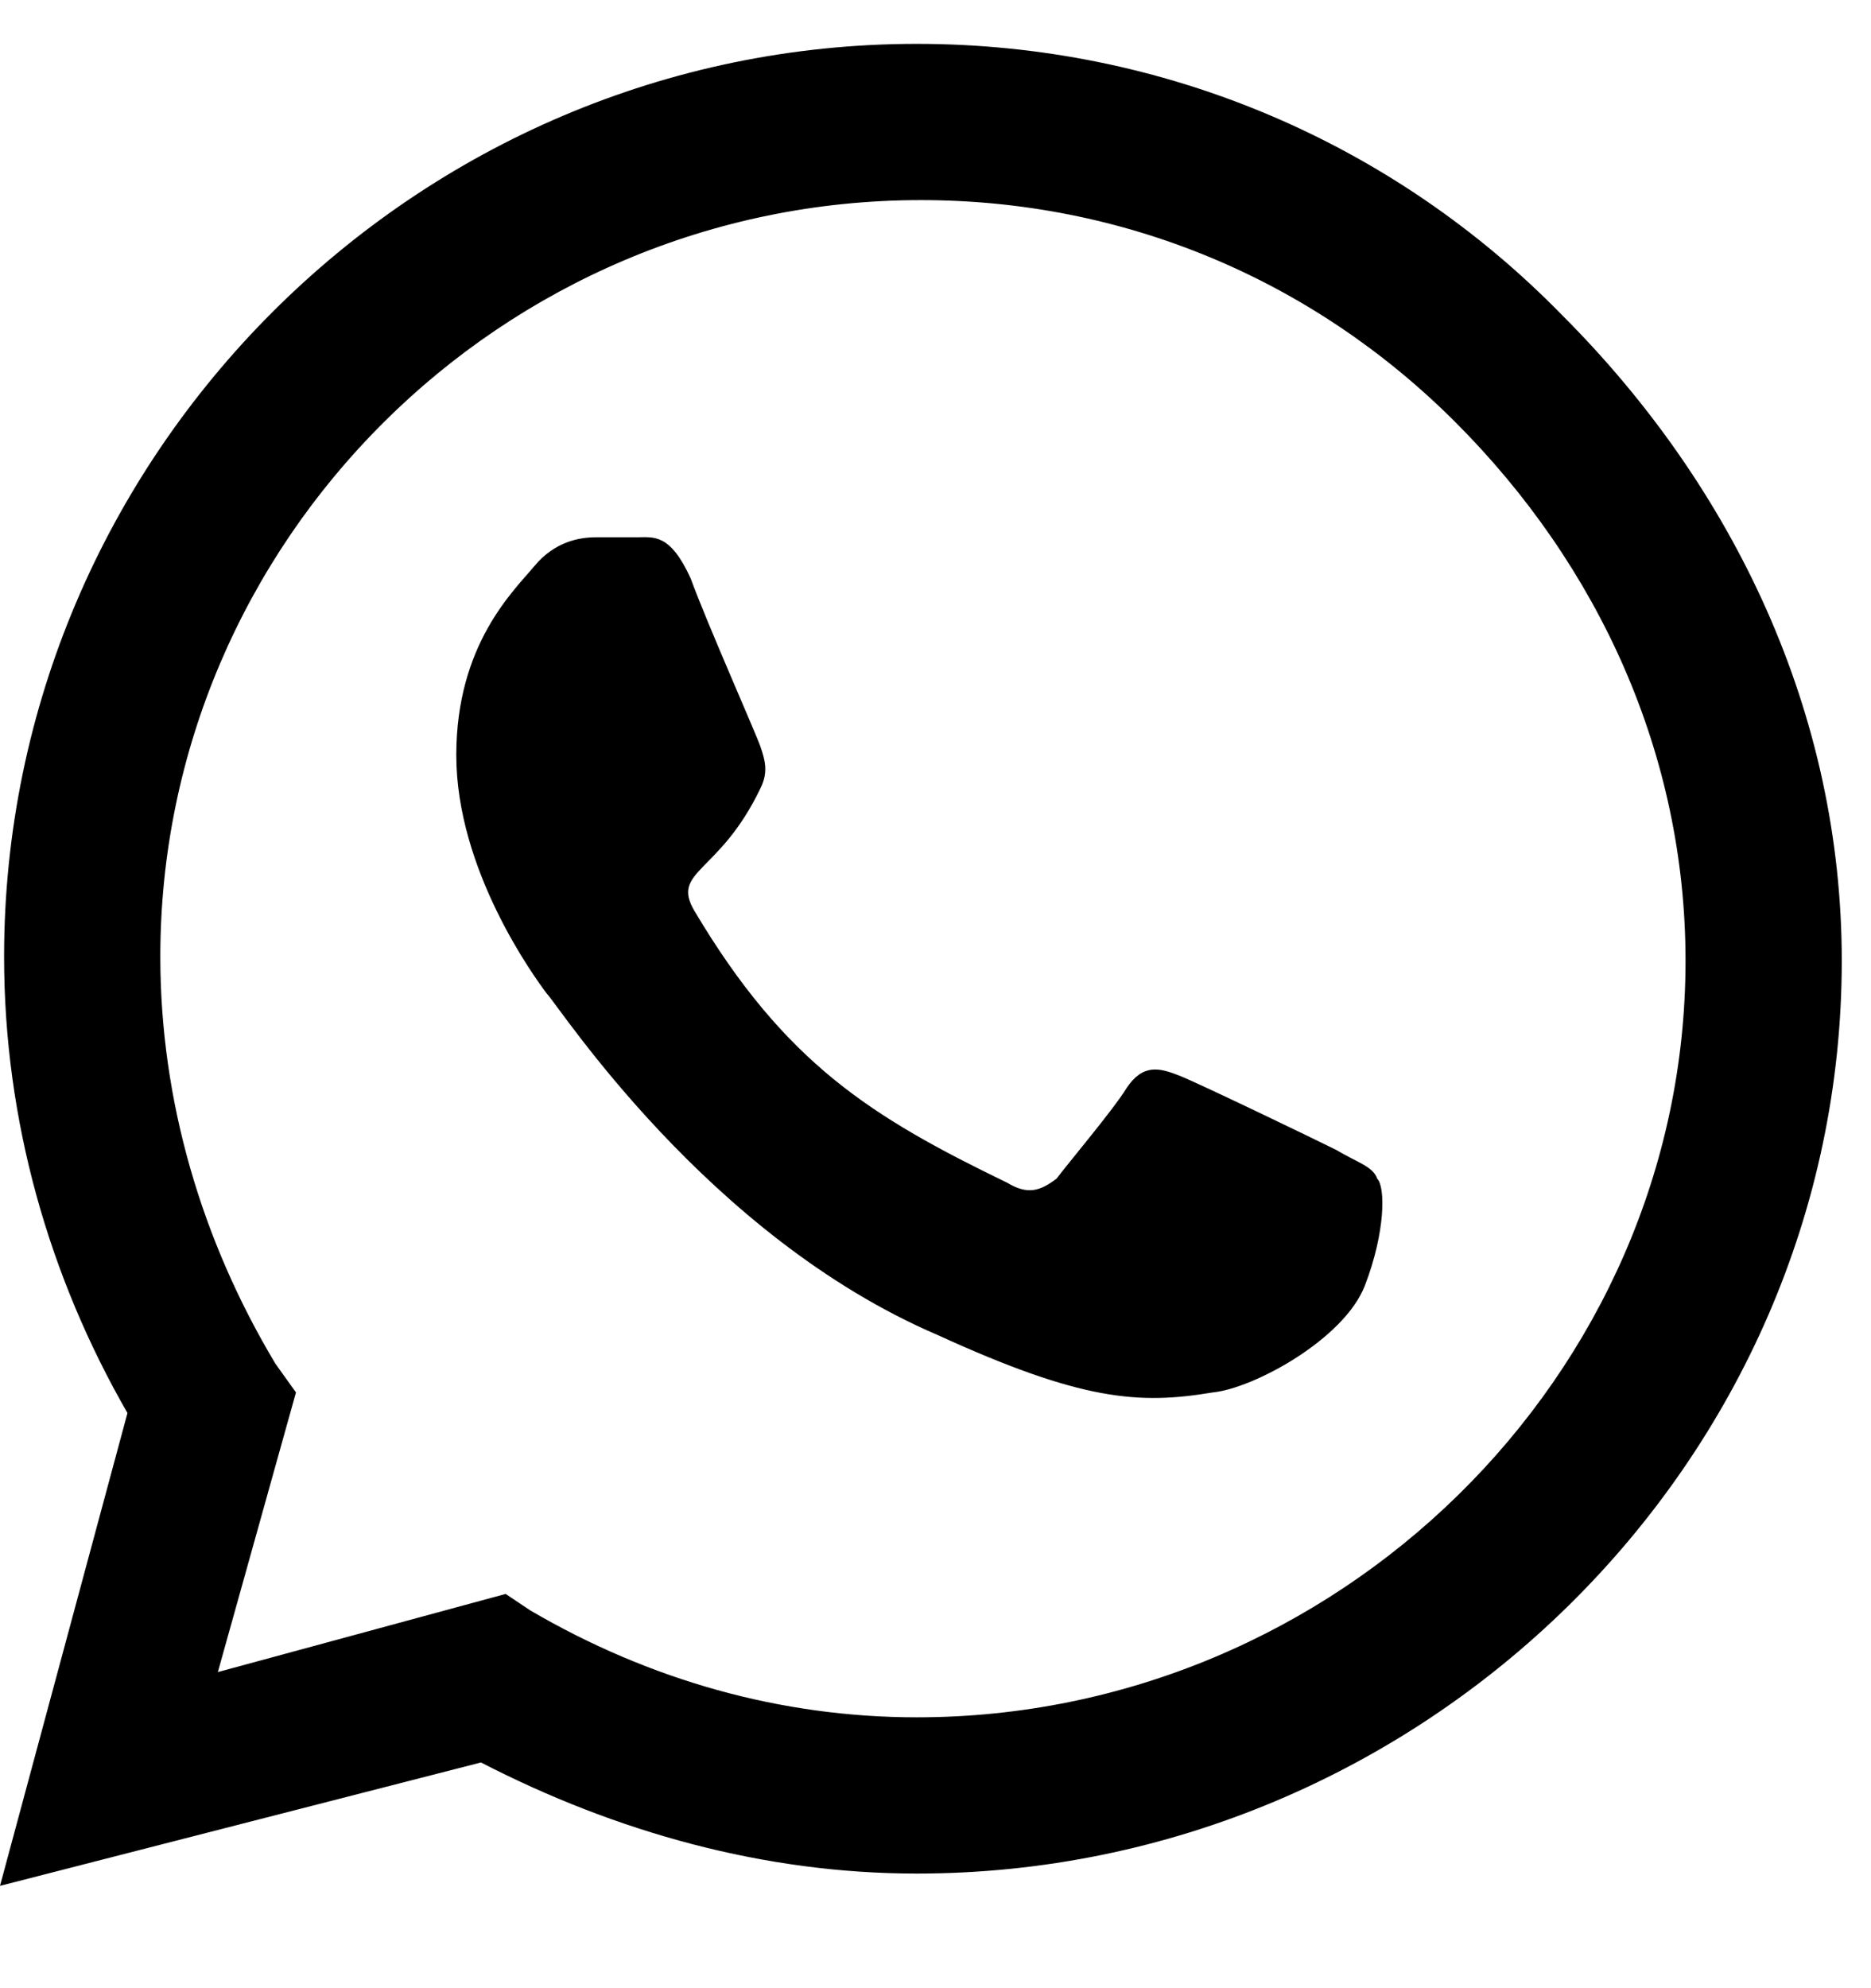
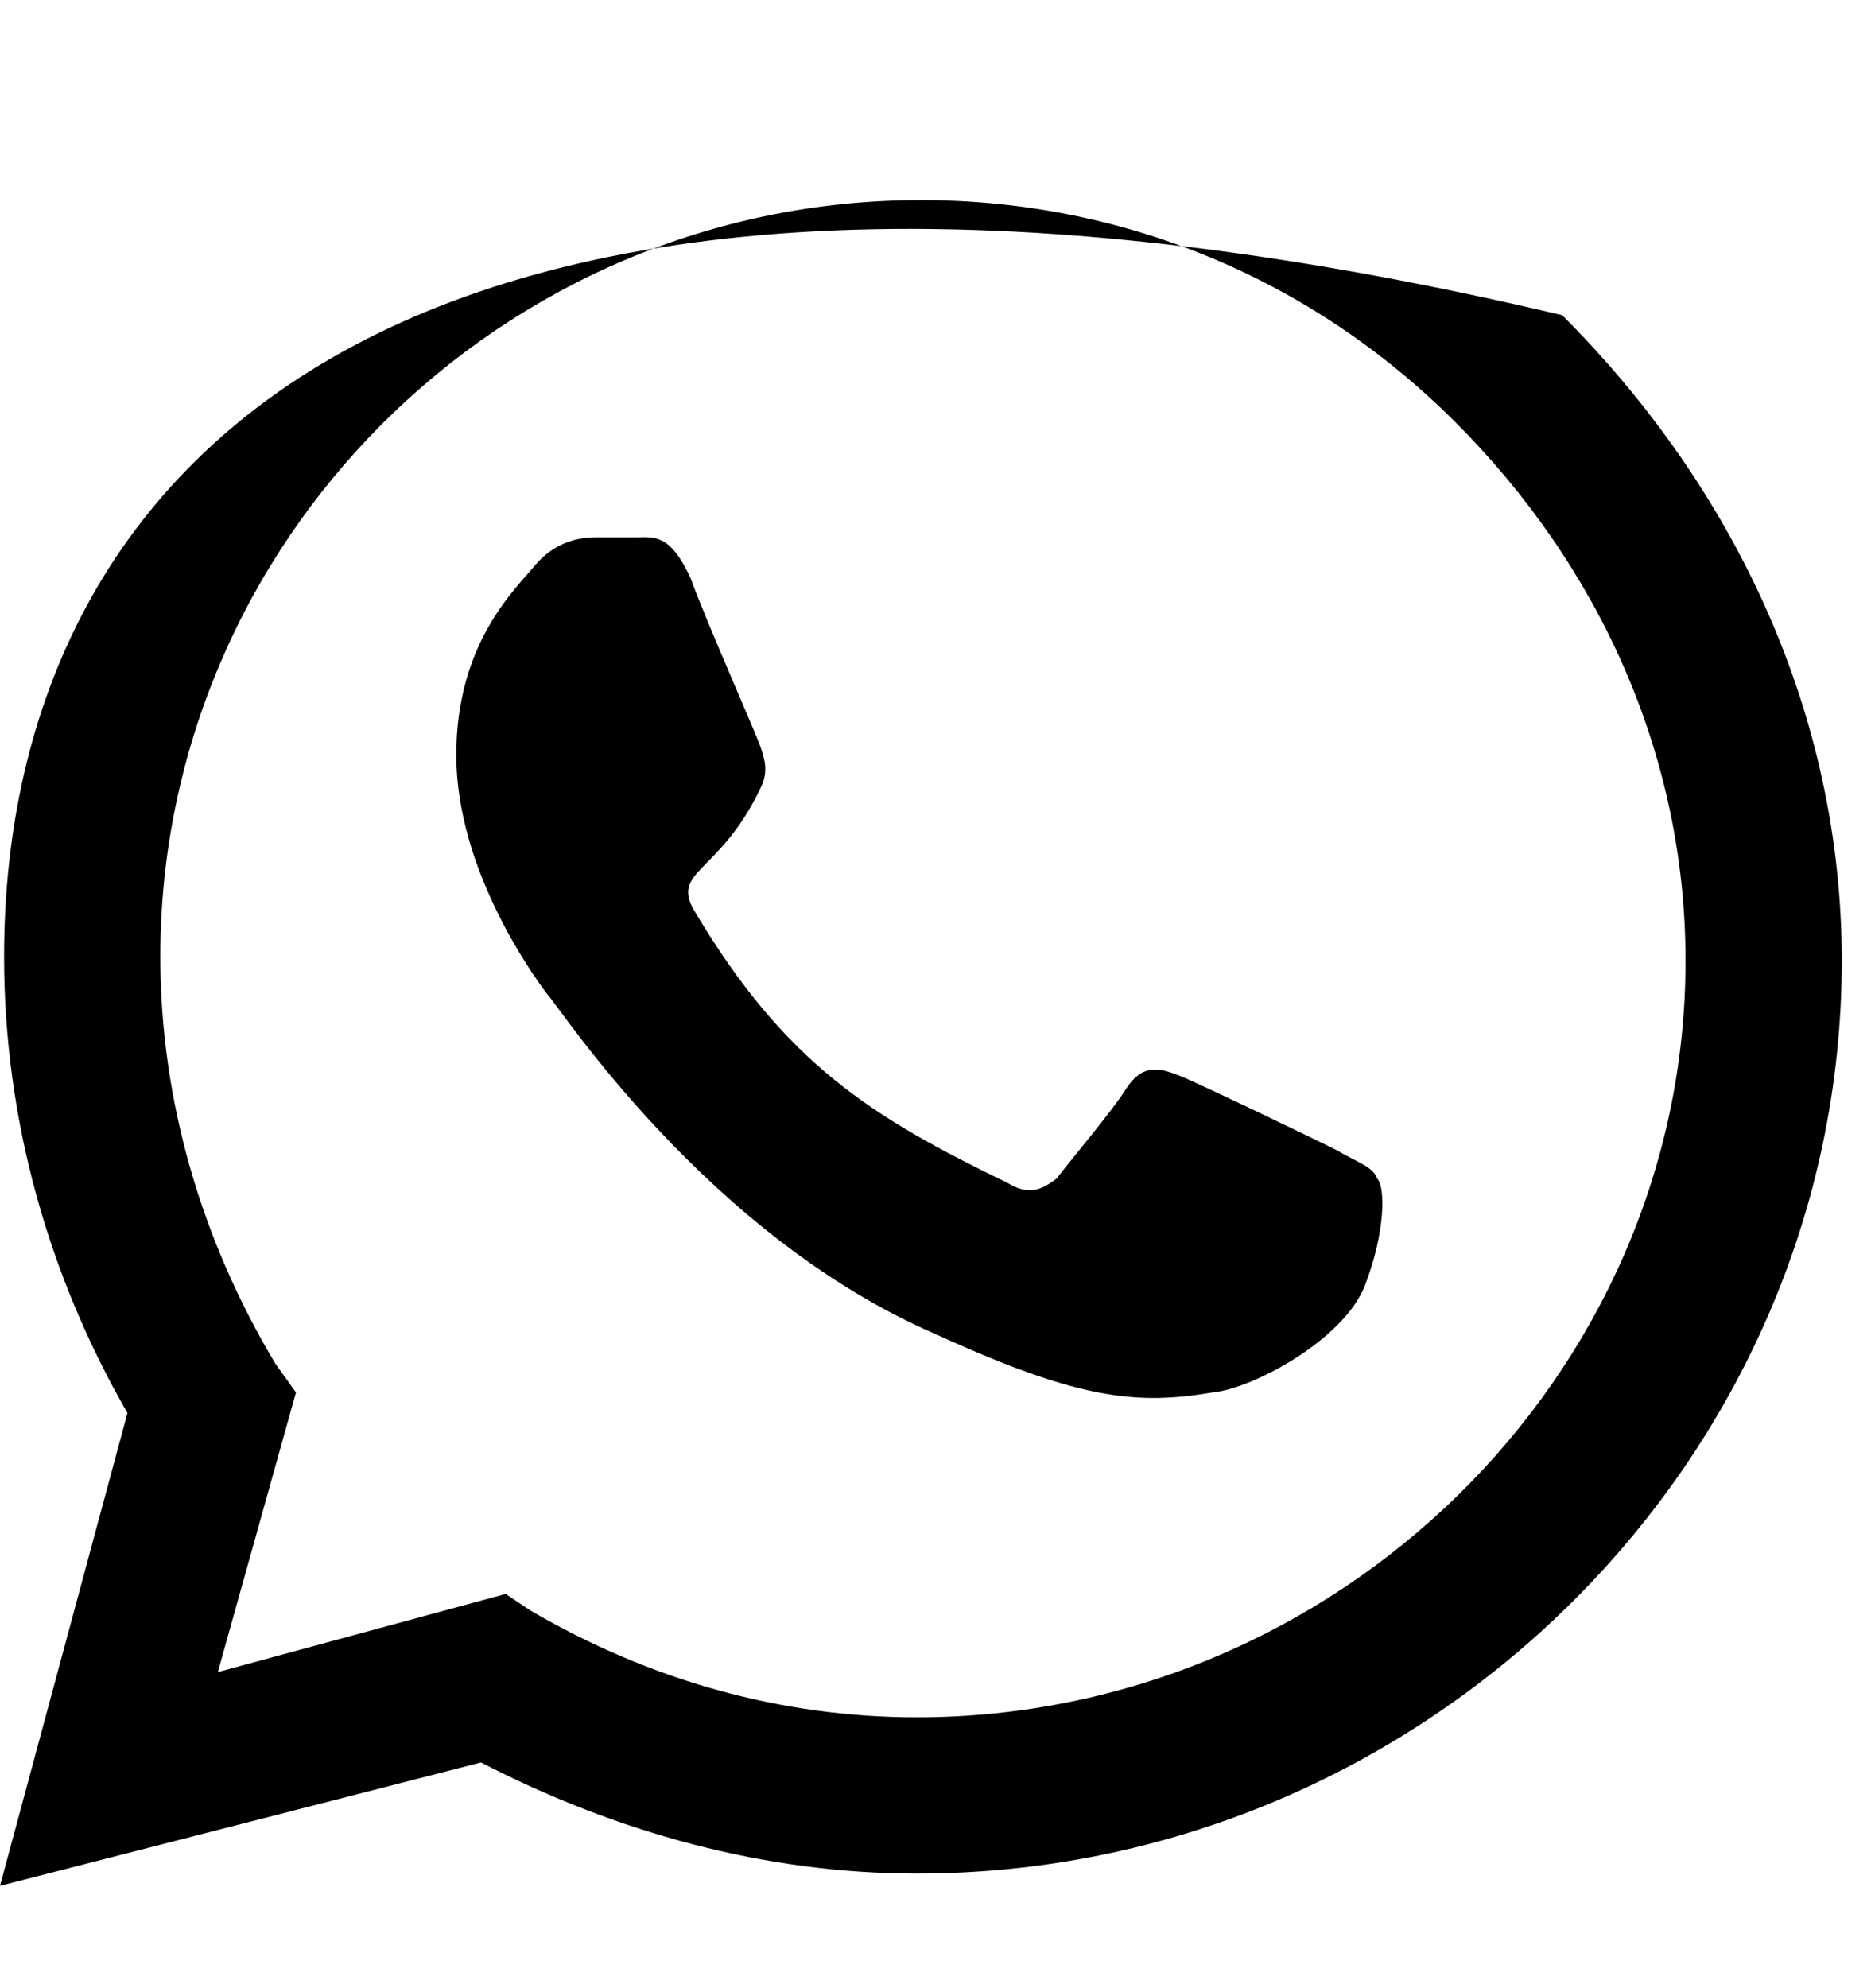
<svg xmlns="http://www.w3.org/2000/svg" width="16" height="17" viewBox="0 0 16 17" fill="none">
-   <path d="M13.359 2.695C11.918 1.219 9.949 0.375 7.84 0.375C3.551 0.375 0.035 3.891 0.035 8.18C0.035 9.586 0.422 10.922 1.09 12.082L0 16.125L4.113 15.07C5.273 15.668 6.539 16.02 7.84 16.02C12.164 16.02 15.75 12.504 15.75 8.215C15.75 6.105 14.836 4.172 13.359 2.695ZM7.84 14.684C6.68 14.684 5.555 14.367 4.535 13.77L4.324 13.629L1.863 14.297L2.531 11.906L2.355 11.66C1.723 10.605 1.371 9.41 1.371 8.18C1.371 4.629 4.289 1.711 7.875 1.711C9.598 1.711 11.215 2.379 12.445 3.609C13.676 4.84 14.414 6.457 14.414 8.215C14.414 11.766 11.426 14.684 7.84 14.684ZM11.426 9.832C11.215 9.727 10.266 9.27 10.09 9.199C9.914 9.129 9.773 9.094 9.633 9.305C9.527 9.48 9.141 9.938 9.035 10.078C8.895 10.184 8.789 10.219 8.613 10.113C7.453 9.551 6.715 9.094 5.941 7.793C5.73 7.441 6.152 7.477 6.504 6.738C6.574 6.598 6.539 6.492 6.504 6.387C6.469 6.281 6.047 5.332 5.906 4.945C5.73 4.559 5.59 4.594 5.449 4.594C5.344 4.594 5.203 4.594 5.098 4.594C4.957 4.594 4.746 4.629 4.57 4.84C4.395 5.051 3.902 5.508 3.902 6.457C3.902 7.441 4.57 8.355 4.676 8.496C4.781 8.602 6.047 10.57 8.016 11.414C9.246 11.977 9.738 12.012 10.371 11.906C10.723 11.871 11.496 11.449 11.672 10.992C11.848 10.535 11.848 10.148 11.777 10.078C11.742 9.973 11.602 9.938 11.426 9.832Z" fill="black" />
+   <path d="M13.359 2.695C3.551 0.375 0.035 3.891 0.035 8.18C0.035 9.586 0.422 10.922 1.09 12.082L0 16.125L4.113 15.07C5.273 15.668 6.539 16.02 7.84 16.02C12.164 16.02 15.75 12.504 15.75 8.215C15.75 6.105 14.836 4.172 13.359 2.695ZM7.84 14.684C6.68 14.684 5.555 14.367 4.535 13.77L4.324 13.629L1.863 14.297L2.531 11.906L2.355 11.66C1.723 10.605 1.371 9.41 1.371 8.18C1.371 4.629 4.289 1.711 7.875 1.711C9.598 1.711 11.215 2.379 12.445 3.609C13.676 4.84 14.414 6.457 14.414 8.215C14.414 11.766 11.426 14.684 7.84 14.684ZM11.426 9.832C11.215 9.727 10.266 9.27 10.09 9.199C9.914 9.129 9.773 9.094 9.633 9.305C9.527 9.48 9.141 9.938 9.035 10.078C8.895 10.184 8.789 10.219 8.613 10.113C7.453 9.551 6.715 9.094 5.941 7.793C5.73 7.441 6.152 7.477 6.504 6.738C6.574 6.598 6.539 6.492 6.504 6.387C6.469 6.281 6.047 5.332 5.906 4.945C5.73 4.559 5.59 4.594 5.449 4.594C5.344 4.594 5.203 4.594 5.098 4.594C4.957 4.594 4.746 4.629 4.57 4.84C4.395 5.051 3.902 5.508 3.902 6.457C3.902 7.441 4.57 8.355 4.676 8.496C4.781 8.602 6.047 10.57 8.016 11.414C9.246 11.977 9.738 12.012 10.371 11.906C10.723 11.871 11.496 11.449 11.672 10.992C11.848 10.535 11.848 10.148 11.777 10.078C11.742 9.973 11.602 9.938 11.426 9.832Z" fill="black" />
</svg>